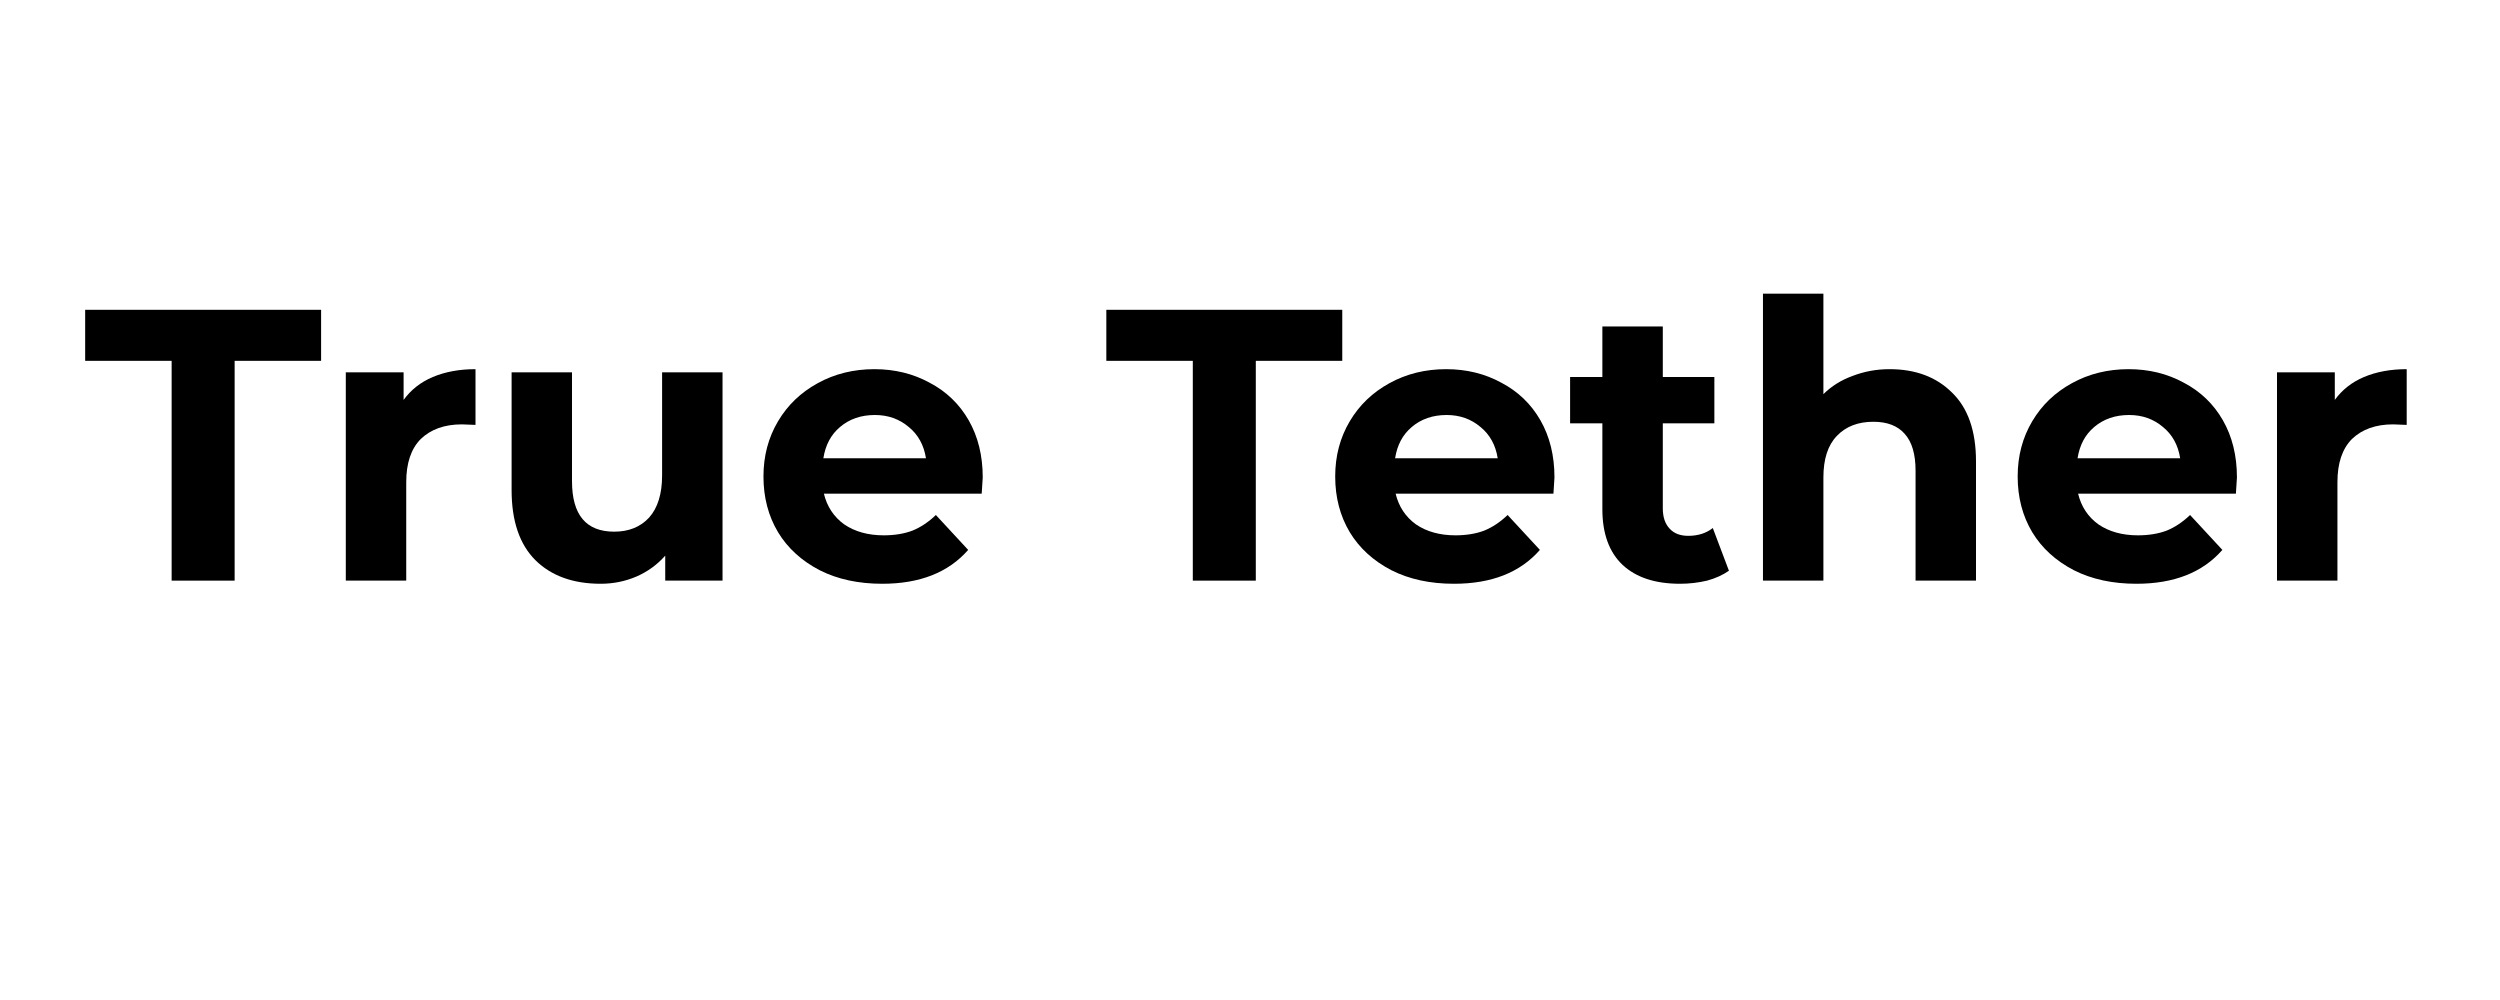
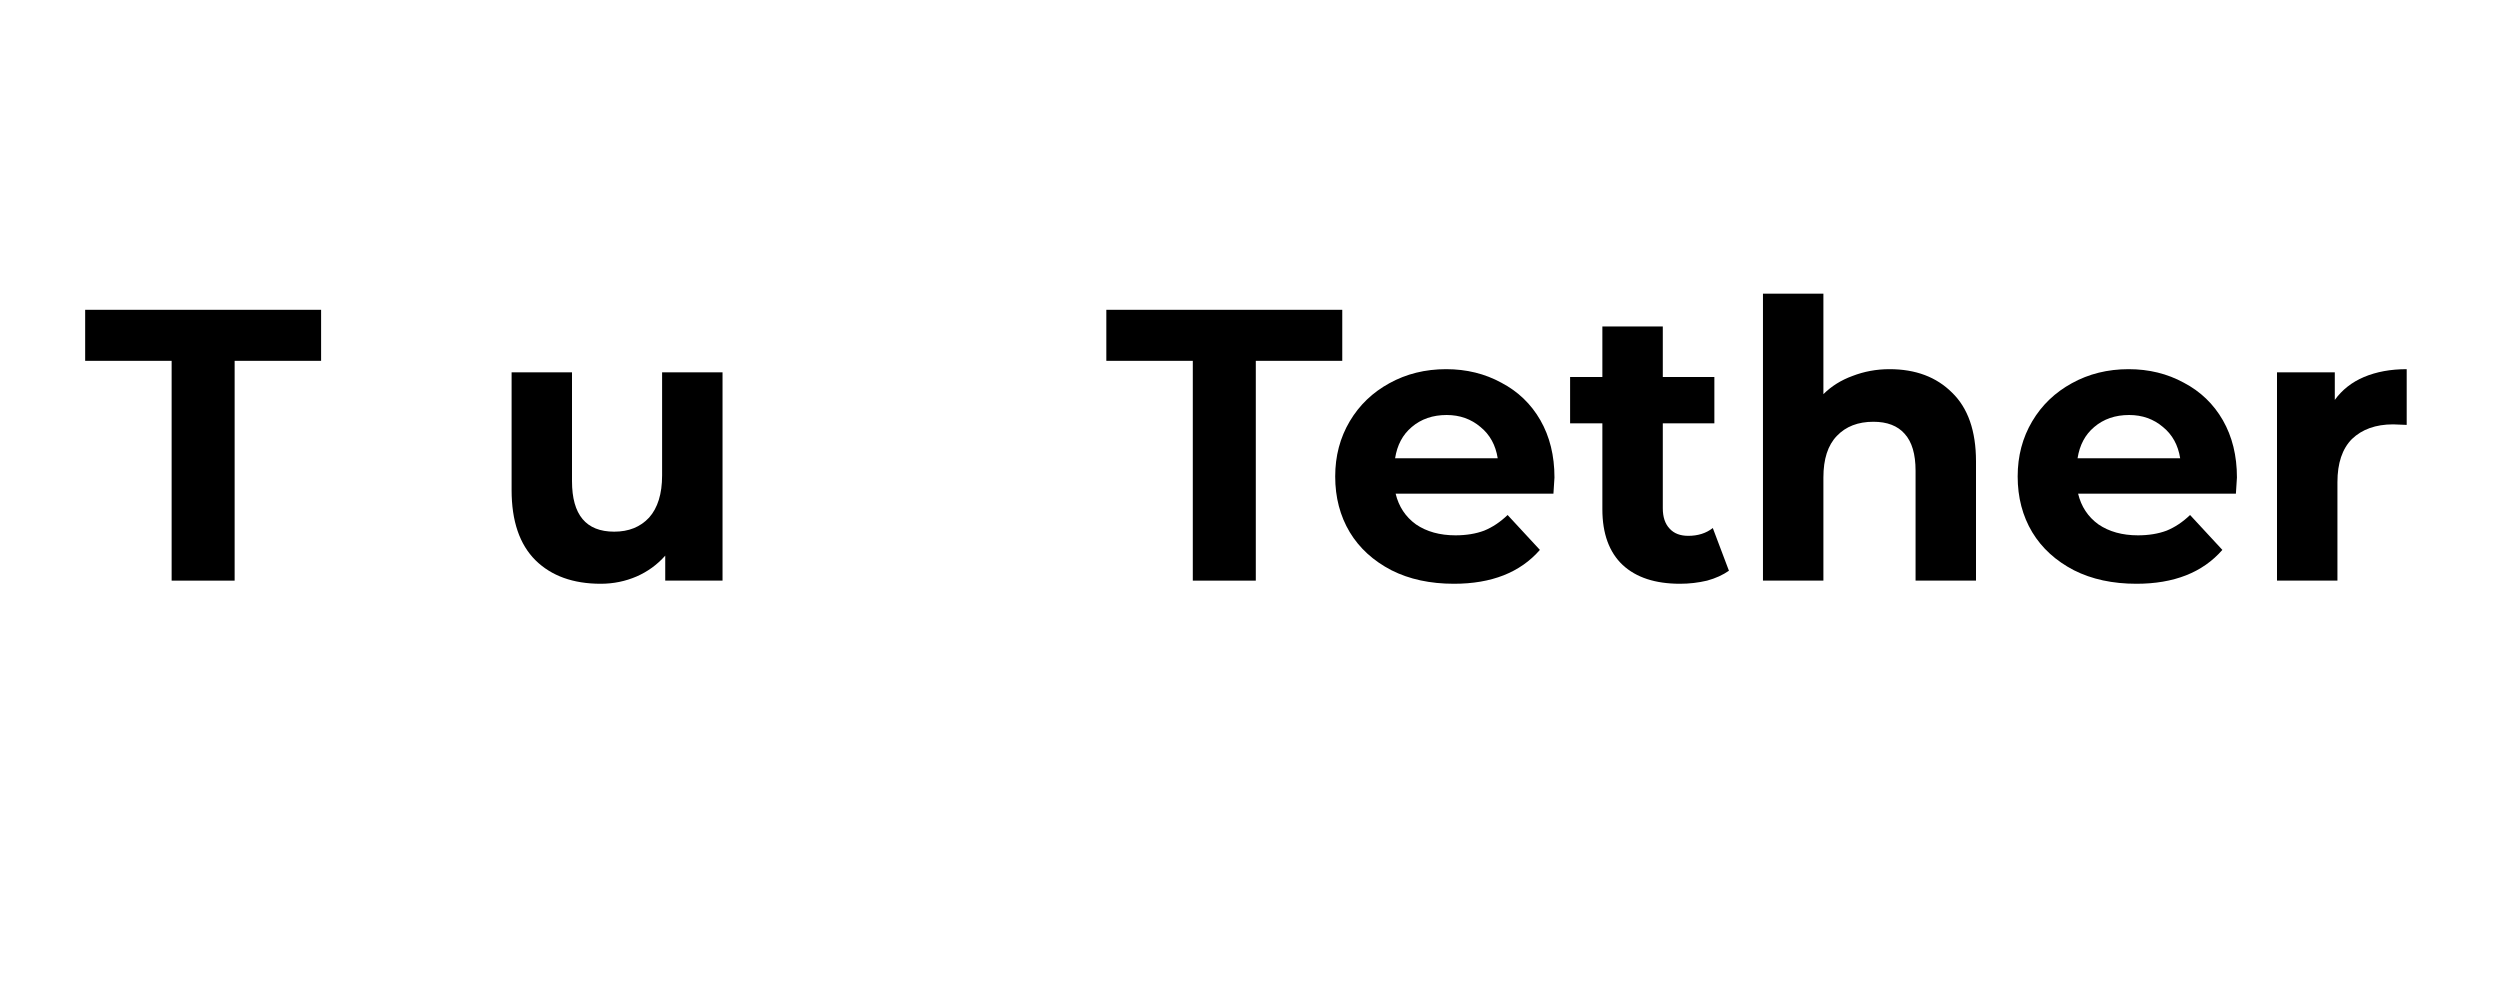
<svg xmlns="http://www.w3.org/2000/svg" width="100" zoomAndPan="magnify" viewBox="0 0 75 30" height="40" preserveAspectRatio="xMidYMid meet" version="1.0">
  <defs>
    <g />
  </defs>
  <g fill="#000000" fill-opacity="1">
    <g transform="translate(2.508, 17.419)">
      <g>
        <path d="M 2.641 -6.594 L 0.047 -6.594 L 0.047 -8.125 L 7.125 -8.125 L 7.125 -6.594 L 4.531 -6.594 L 4.531 0 L 2.641 0 Z M 2.641 -6.594 " />
      </g>
    </g>
  </g>
  <g fill="#000000" fill-opacity="1">
    <g transform="translate(9.546, 17.419)">
      <g>
-         <path d="M 2.562 -5.422 C 2.781 -5.723 3.07 -5.953 3.438 -6.109 C 3.812 -6.266 4.238 -6.344 4.719 -6.344 L 4.719 -4.672 C 4.508 -4.68 4.375 -4.688 4.312 -4.688 C 3.789 -4.688 3.379 -4.539 3.078 -4.25 C 2.785 -3.957 2.641 -3.523 2.641 -2.953 L 2.641 0 L 0.828 0 L 0.828 -6.25 L 2.562 -6.25 Z M 2.562 -5.422 " />
-       </g>
+         </g>
    </g>
  </g>
  <g fill="#000000" fill-opacity="1">
    <g transform="translate(14.551, 17.419)">
      <g>
        <path d="M 7.125 -6.25 L 7.125 0 L 5.406 0 L 5.406 -0.75 C 5.164 -0.477 4.879 -0.27 4.547 -0.125 C 4.211 0.02 3.852 0.094 3.469 0.094 C 2.645 0.094 1.992 -0.141 1.516 -0.609 C 1.035 -1.086 0.797 -1.789 0.797 -2.719 L 0.797 -6.25 L 2.609 -6.25 L 2.609 -2.984 C 2.609 -1.973 3.031 -1.469 3.875 -1.469 C 4.312 -1.469 4.66 -1.609 4.922 -1.891 C 5.18 -2.18 5.312 -2.602 5.312 -3.156 L 5.312 -6.25 Z M 7.125 -6.25 " />
      </g>
    </g>
  </g>
  <g fill="#000000" fill-opacity="1">
    <g transform="translate(22.529, 17.419)">
      <g>
-         <path d="M 6.953 -3.094 C 6.953 -3.07 6.941 -2.91 6.922 -2.609 L 2.188 -2.609 C 2.281 -2.223 2.484 -1.914 2.797 -1.688 C 3.117 -1.469 3.516 -1.359 3.984 -1.359 C 4.305 -1.359 4.594 -1.406 4.844 -1.5 C 5.094 -1.602 5.328 -1.758 5.547 -1.969 L 6.516 -0.922 C 5.922 -0.242 5.062 0.094 3.938 0.094 C 3.227 0.094 2.602 -0.039 2.062 -0.312 C 1.52 -0.594 1.102 -0.973 0.812 -1.453 C 0.52 -1.941 0.375 -2.5 0.375 -3.125 C 0.375 -3.738 0.52 -4.289 0.812 -4.781 C 1.102 -5.27 1.5 -5.648 2 -5.922 C 2.508 -6.203 3.078 -6.344 3.703 -6.344 C 4.316 -6.344 4.867 -6.207 5.359 -5.938 C 5.859 -5.676 6.25 -5.301 6.531 -4.812 C 6.812 -4.32 6.953 -3.75 6.953 -3.094 Z M 3.719 -4.969 C 3.301 -4.969 2.953 -4.848 2.672 -4.609 C 2.398 -4.379 2.234 -4.066 2.172 -3.672 L 5.25 -3.672 C 5.188 -4.066 5.016 -4.379 4.734 -4.609 C 4.453 -4.848 4.113 -4.969 3.719 -4.969 Z M 3.719 -4.969 " />
-       </g>
+         </g>
    </g>
  </g>
  <g fill="#000000" fill-opacity="1">
    <g transform="translate(29.857, 17.419)">
      <g />
    </g>
  </g>
  <g fill="#000000" fill-opacity="1">
    <g transform="translate(33.143, 17.419)">
      <g>
        <path d="M 2.641 -6.594 L 0.047 -6.594 L 0.047 -8.125 L 7.125 -8.125 L 7.125 -6.594 L 4.531 -6.594 L 4.531 0 L 2.641 0 Z M 2.641 -6.594 " />
      </g>
    </g>
  </g>
  <g fill="#000000" fill-opacity="1">
    <g transform="translate(39.681, 17.419)">
      <g>
        <path d="M 6.953 -3.094 C 6.953 -3.07 6.941 -2.91 6.922 -2.609 L 2.188 -2.609 C 2.281 -2.223 2.484 -1.914 2.797 -1.688 C 3.117 -1.469 3.516 -1.359 3.984 -1.359 C 4.305 -1.359 4.594 -1.406 4.844 -1.5 C 5.094 -1.602 5.328 -1.758 5.547 -1.969 L 6.516 -0.922 C 5.922 -0.242 5.062 0.094 3.938 0.094 C 3.227 0.094 2.602 -0.039 2.062 -0.312 C 1.52 -0.594 1.102 -0.973 0.812 -1.453 C 0.52 -1.941 0.375 -2.5 0.375 -3.125 C 0.375 -3.738 0.52 -4.289 0.812 -4.781 C 1.102 -5.27 1.5 -5.648 2 -5.922 C 2.508 -6.203 3.078 -6.344 3.703 -6.344 C 4.316 -6.344 4.867 -6.207 5.359 -5.938 C 5.859 -5.676 6.25 -5.301 6.531 -4.812 C 6.812 -4.32 6.953 -3.75 6.953 -3.094 Z M 3.719 -4.969 C 3.301 -4.969 2.953 -4.848 2.672 -4.609 C 2.398 -4.379 2.234 -4.066 2.172 -3.672 L 5.25 -3.672 C 5.188 -4.066 5.016 -4.379 4.734 -4.609 C 4.453 -4.848 4.113 -4.969 3.719 -4.969 Z M 3.719 -4.969 " />
      </g>
    </g>
  </g>
  <g fill="#000000" fill-opacity="1">
    <g transform="translate(47.009, 17.419)">
      <g>
        <path d="M 4.859 -0.297 C 4.68 -0.172 4.461 -0.07 4.203 0 C 3.941 0.062 3.672 0.094 3.391 0.094 C 2.648 0.094 2.078 -0.094 1.672 -0.469 C 1.266 -0.852 1.062 -1.41 1.062 -2.141 L 1.062 -4.719 L 0.094 -4.719 L 0.094 -6.109 L 1.062 -6.109 L 1.062 -7.625 L 2.875 -7.625 L 2.875 -6.109 L 4.422 -6.109 L 4.422 -4.719 L 2.875 -4.719 L 2.875 -2.172 C 2.875 -1.91 2.941 -1.707 3.078 -1.562 C 3.211 -1.414 3.398 -1.344 3.641 -1.344 C 3.93 -1.344 4.176 -1.422 4.375 -1.578 Z M 4.859 -0.297 " />
      </g>
    </g>
  </g>
  <g fill="#000000" fill-opacity="1">
    <g transform="translate(52.061, 17.419)">
      <g>
        <path d="M 4.625 -6.344 C 5.406 -6.344 6.031 -6.109 6.5 -5.641 C 6.977 -5.18 7.219 -4.492 7.219 -3.578 L 7.219 0 L 5.406 0 L 5.406 -3.297 C 5.406 -3.797 5.297 -4.164 5.078 -4.406 C 4.867 -4.645 4.555 -4.766 4.141 -4.766 C 3.68 -4.766 3.316 -4.625 3.047 -4.344 C 2.773 -4.062 2.641 -3.645 2.641 -3.094 L 2.641 0 L 0.828 0 L 0.828 -8.609 L 2.641 -8.609 L 2.641 -5.594 C 2.879 -5.832 3.172 -6.016 3.516 -6.141 C 3.859 -6.273 4.227 -6.344 4.625 -6.344 Z M 4.625 -6.344 " />
      </g>
    </g>
  </g>
  <g fill="#000000" fill-opacity="1">
    <g transform="translate(60.155, 17.419)">
      <g>
-         <path d="M 6.953 -3.094 C 6.953 -3.07 6.941 -2.91 6.922 -2.609 L 2.188 -2.609 C 2.281 -2.223 2.484 -1.914 2.797 -1.688 C 3.117 -1.469 3.516 -1.359 3.984 -1.359 C 4.305 -1.359 4.594 -1.406 4.844 -1.5 C 5.094 -1.602 5.328 -1.758 5.547 -1.969 L 6.516 -0.922 C 5.922 -0.242 5.062 0.094 3.938 0.094 C 3.227 0.094 2.602 -0.039 2.062 -0.312 C 1.52 -0.594 1.102 -0.973 0.812 -1.453 C 0.52 -1.941 0.375 -2.5 0.375 -3.125 C 0.375 -3.738 0.52 -4.289 0.812 -4.781 C 1.102 -5.27 1.5 -5.648 2 -5.922 C 2.508 -6.203 3.078 -6.344 3.703 -6.344 C 4.316 -6.344 4.867 -6.207 5.359 -5.938 C 5.859 -5.676 6.25 -5.301 6.531 -4.812 C 6.812 -4.32 6.953 -3.75 6.953 -3.094 Z M 3.719 -4.969 C 3.301 -4.969 2.953 -4.848 2.672 -4.609 C 2.398 -4.379 2.234 -4.066 2.172 -3.672 L 5.25 -3.672 C 5.188 -4.066 5.016 -4.379 4.734 -4.609 C 4.453 -4.848 4.113 -4.969 3.719 -4.969 Z M 3.719 -4.969 " />
+         <path d="M 6.953 -3.094 C 6.953 -3.07 6.941 -2.91 6.922 -2.609 L 2.188 -2.609 C 2.281 -2.223 2.484 -1.914 2.797 -1.688 C 3.117 -1.469 3.516 -1.359 3.984 -1.359 C 4.305 -1.359 4.594 -1.406 4.844 -1.5 C 5.094 -1.602 5.328 -1.758 5.547 -1.969 L 6.516 -0.922 C 5.922 -0.242 5.062 0.094 3.938 0.094 C 3.227 0.094 2.602 -0.039 2.062 -0.312 C 1.52 -0.594 1.102 -0.973 0.812 -1.453 C 0.52 -1.941 0.375 -2.5 0.375 -3.125 C 0.375 -3.738 0.52 -4.289 0.812 -4.781 C 1.102 -5.27 1.5 -5.648 2 -5.922 C 2.508 -6.203 3.078 -6.344 3.703 -6.344 C 4.316 -6.344 4.867 -6.207 5.359 -5.938 C 5.859 -5.676 6.25 -5.301 6.531 -4.812 C 6.812 -4.32 6.953 -3.75 6.953 -3.094 Z M 3.719 -4.969 C 3.301 -4.969 2.953 -4.848 2.672 -4.609 C 2.398 -4.379 2.234 -4.066 2.172 -3.672 L 5.25 -3.672 C 5.188 -4.066 5.016 -4.379 4.734 -4.609 C 4.453 -4.848 4.113 -4.969 3.719 -4.969 Z " />
      </g>
    </g>
  </g>
  <g fill="#000000" fill-opacity="1">
    <g transform="translate(67.482, 17.419)">
      <g>
        <path d="M 2.562 -5.422 C 2.781 -5.723 3.07 -5.953 3.438 -6.109 C 3.812 -6.266 4.238 -6.344 4.719 -6.344 L 4.719 -4.672 C 4.508 -4.68 4.375 -4.688 4.312 -4.688 C 3.789 -4.688 3.379 -4.539 3.078 -4.25 C 2.785 -3.957 2.641 -3.523 2.641 -2.953 L 2.641 0 L 0.828 0 L 0.828 -6.25 L 2.562 -6.25 Z M 2.562 -5.422 " />
      </g>
    </g>
  </g>
</svg>